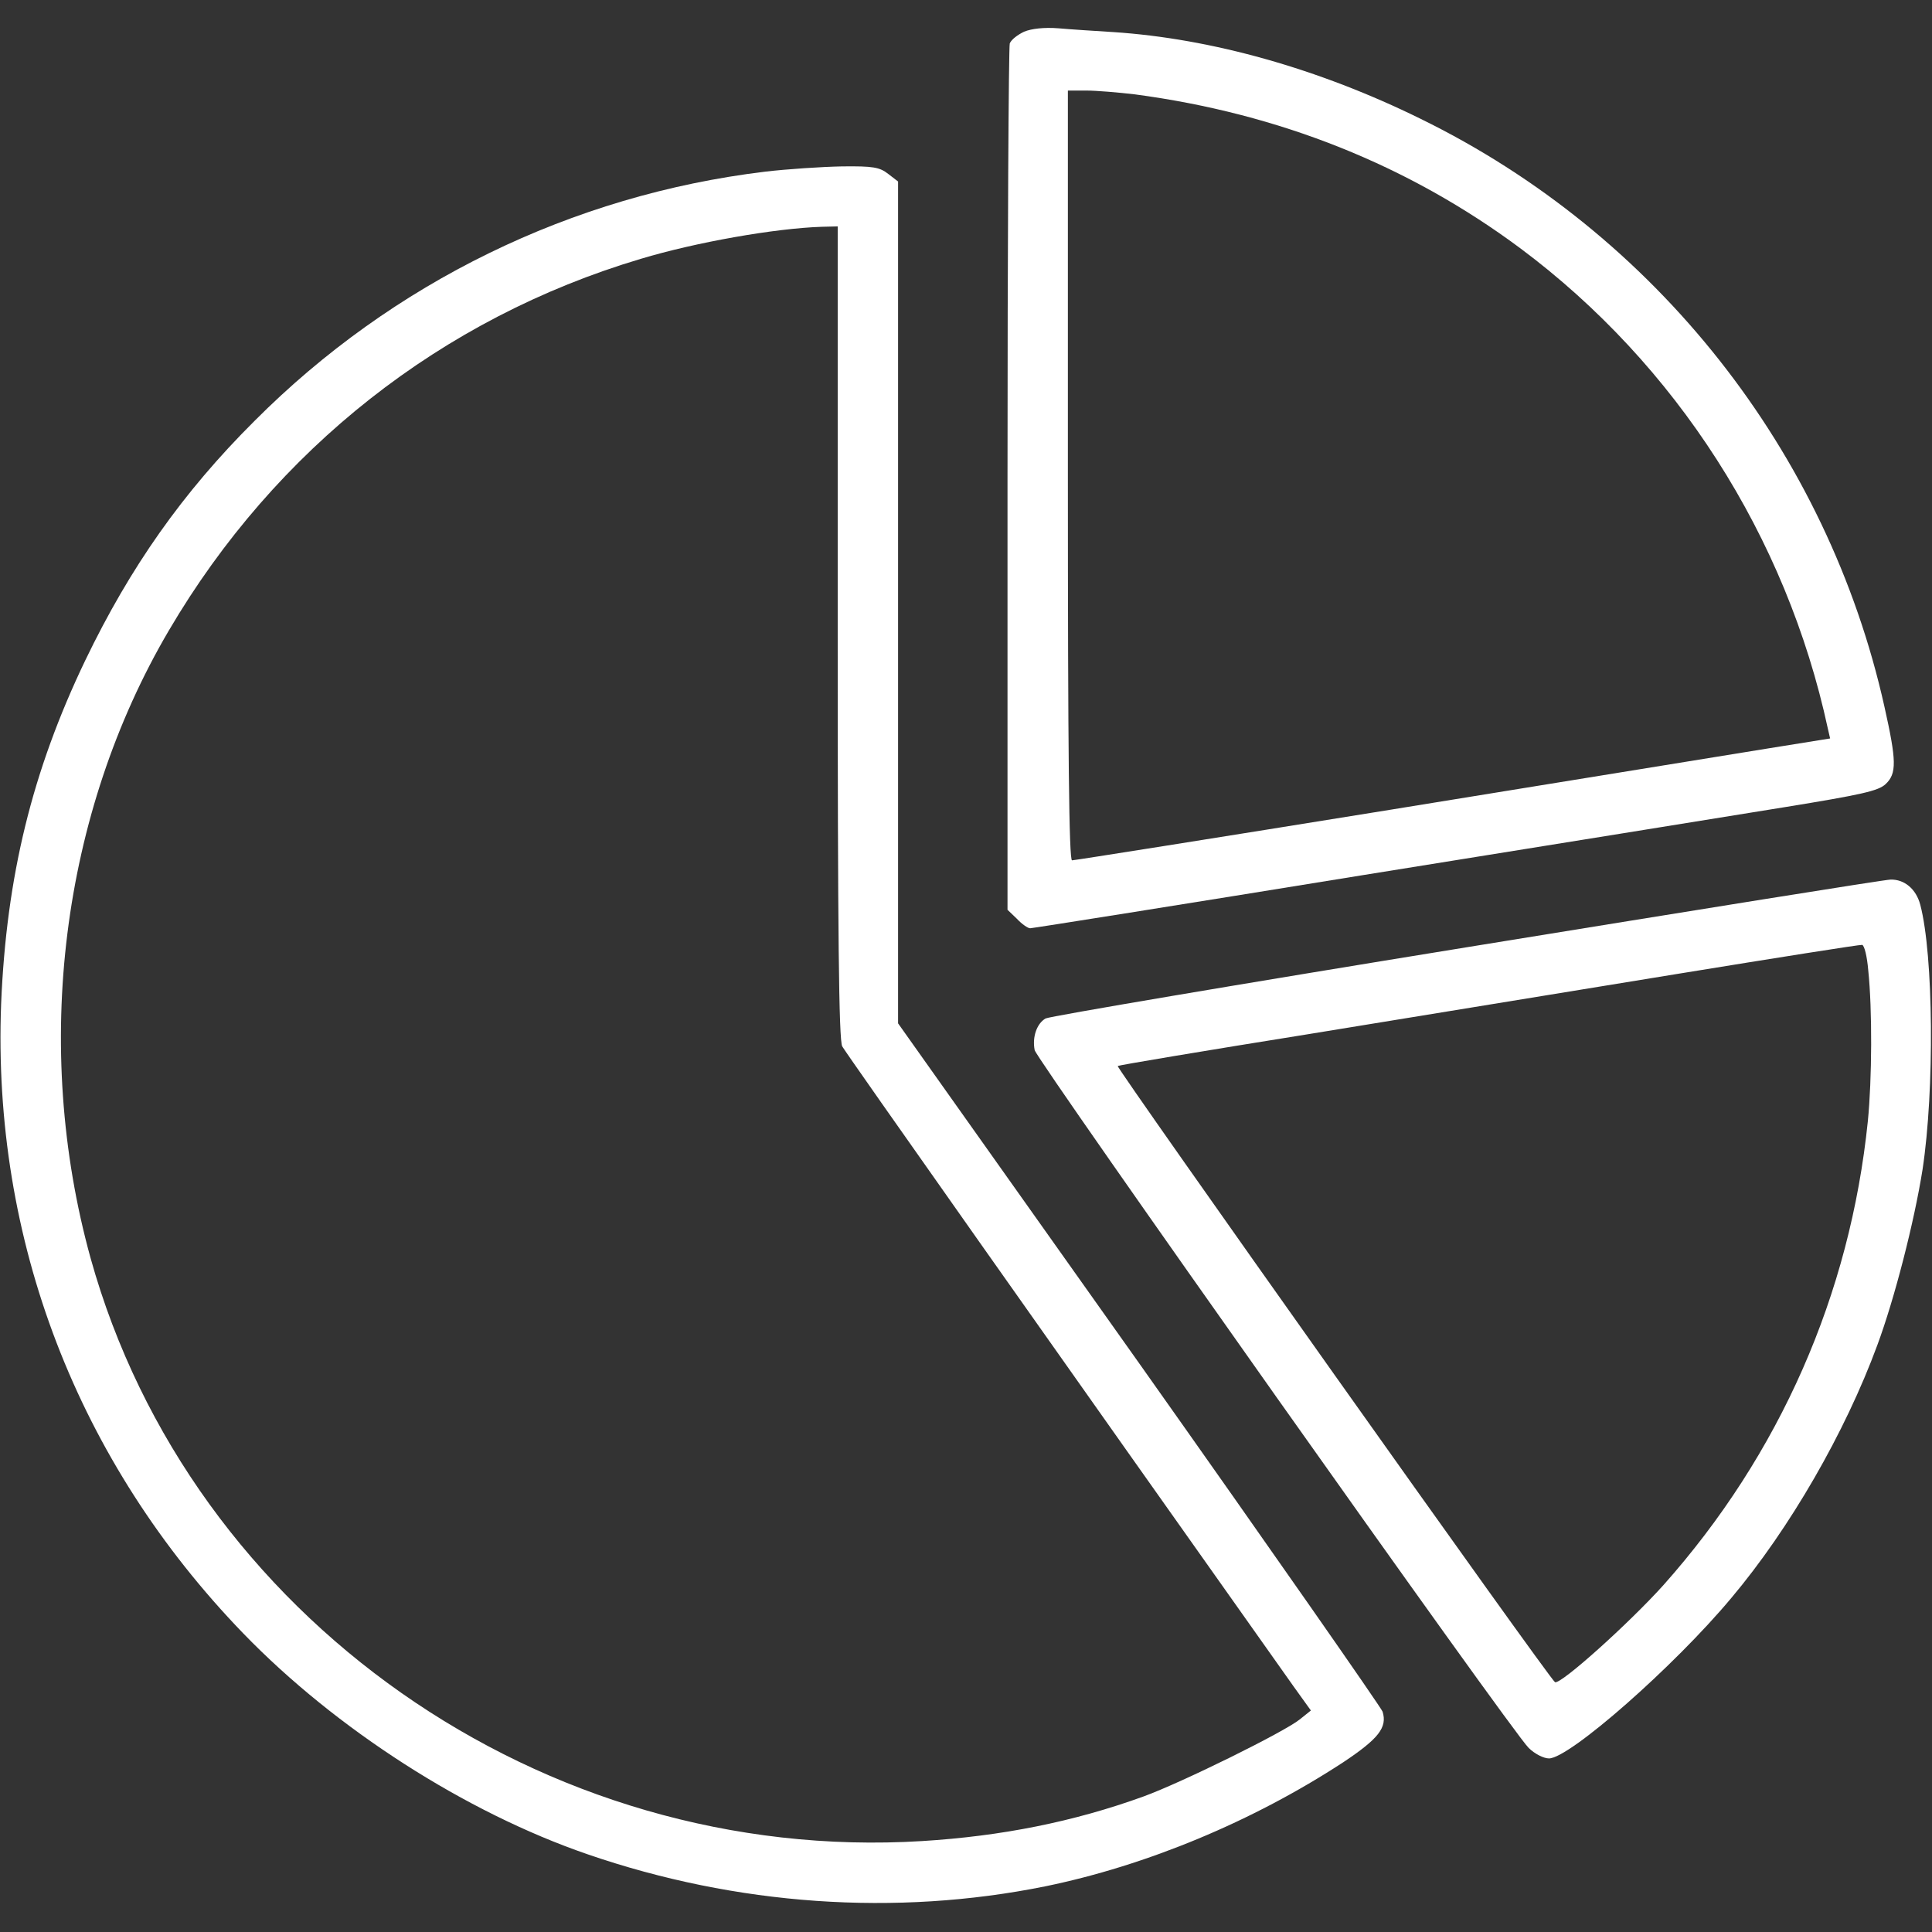
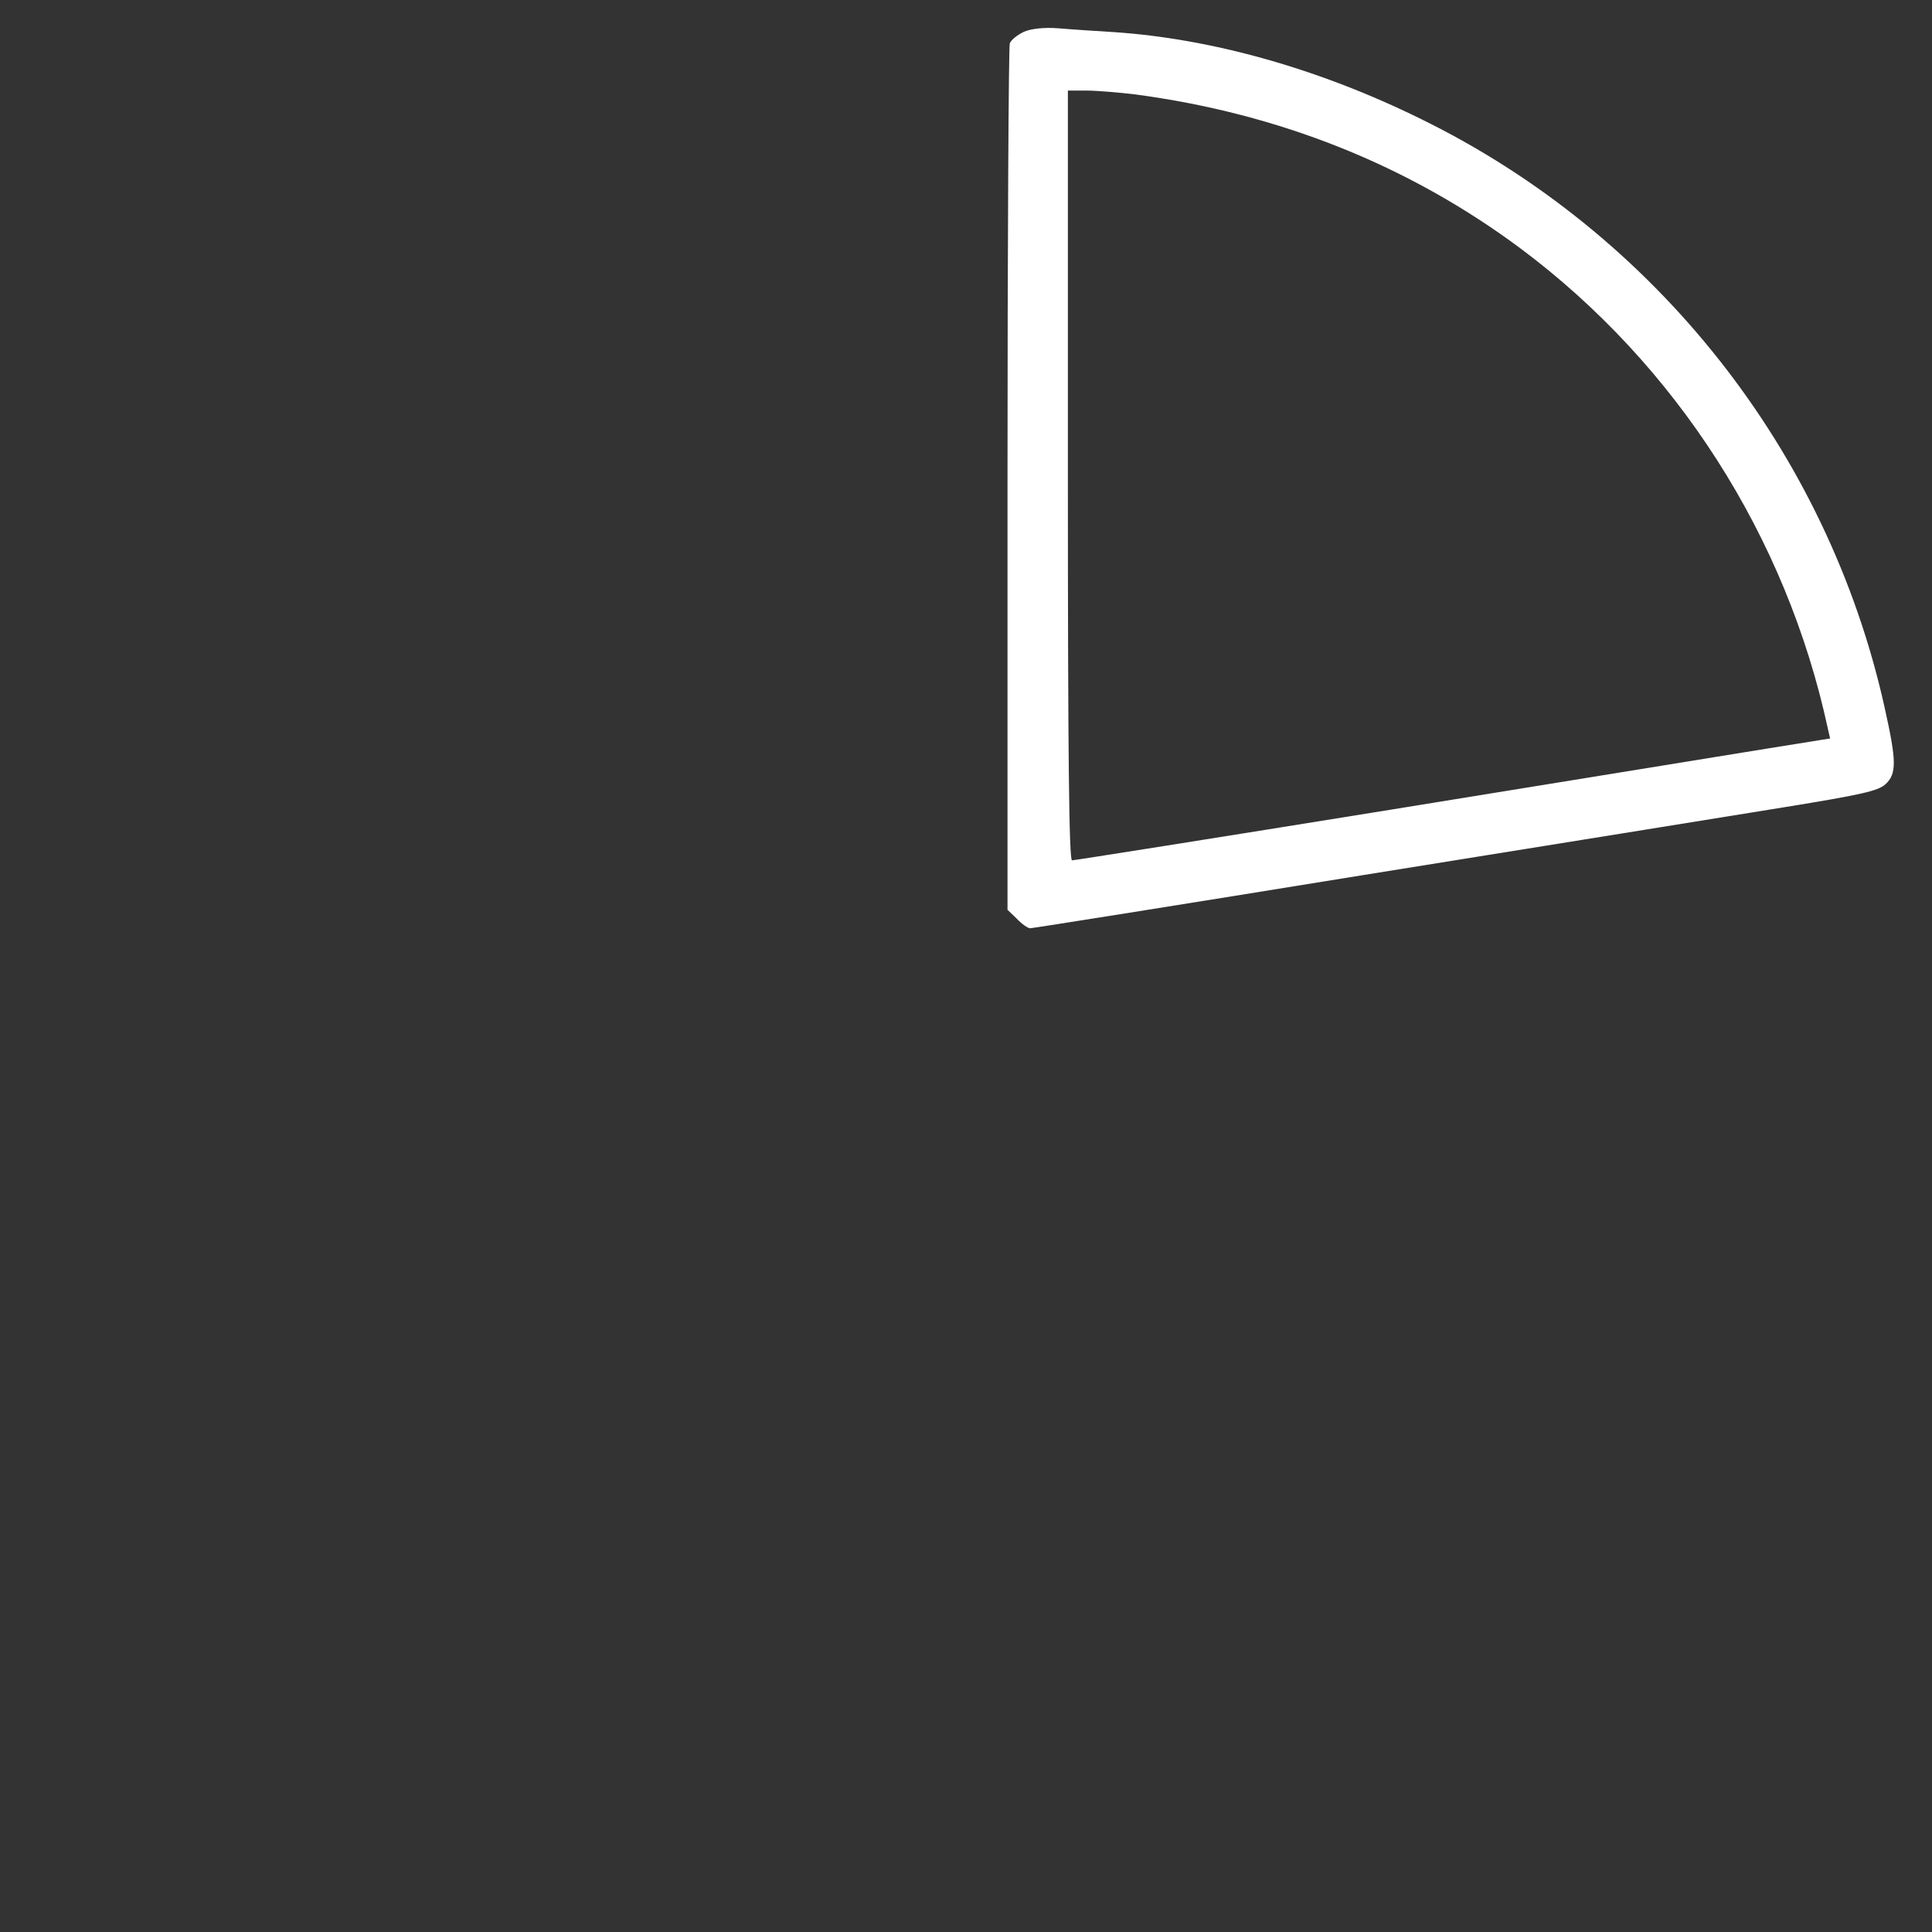
<svg xmlns="http://www.w3.org/2000/svg" version="1.0" width="512pt" height="512pt" viewBox="0 0 512 512" preserveAspectRatio="xMidYMid meet">
  <rect x="0" y="0" width="512" height="512" fill="#333333" stroke="none" />
  <g transform="translate(0,512) scale(0.1,-0.1)" fill="#FFFFFF" stroke="none">
    <path d="M2714 5036 c-17 -8 -34 -21 -38 -31 -3 -9 -6 -529 -6 -1156 l0 -1140 25 -24 c13 -14 29 -25 35 -25 6 0 403 63 883 141 479 77 982 158 1117 180 203 33 248 43 267 61 30 28 29 62 -3 205 -151 677 -606 1253 -1229 1558 -270 133 -555 213 -815 230 -47 3 -112 7 -145 10 -38 3 -72 -1 -91 -9z m293 -166 c384 -51 726 -188 1022 -408 413 -308 705 -763 815 -1273 l6 -26 -168 -27 c-92 -15 -541 -88 -998 -162 -458 -74 -837 -134 -843 -134 -8 0 -11 279 -11 1020 l0 1020 49 0 c27 0 85 -5 128 -10z" />
-     <path d="M2027 4665 c-512 -62 -987 -294 -1352 -660 -191 -190 -330 -388 -449 -635 -141 -294 -209 -573 -223 -910 -24 -626 202 -1214 642 -1669 245 -253 589 -474 912 -585 395 -136 817 -165 1213 -85 268 55 550 172 790 329 93 62 117 92 104 134 -4 11 -294 427 -645 923 l-639 901 0 1115 0 1116 -26 20 c-23 18 -40 21 -123 20 -53 -1 -145 -7 -204 -14z m193 -1221 c0 -797 3 -1081 12 -1097 9 -17 577 -822 1196 -1696 l46 -64 -30 -24 c-41 -33 -312 -167 -414 -204 -185 -67 -376 -105 -586 -118 -1006 -62 -1939 593 -2204 1545 -155 561 -78 1178 208 1664 282 480 723 827 1250 984 146 44 356 81 480 85 l42 1 0 -1076z" />
-     <path d="M3889 2610 c-604 -98 -1106 -183 -1118 -189 -23 -13 -36 -49 -29 -84 6 -27 1268 -1811 1309 -1849 16 -16 40 -28 54 -28 54 0 331 243 483 425 155 184 302 439 387 670 46 124 98 327 120 466 32 211 29 568 -6 701 -11 42 -42 68 -79 67 -14 0 -518 -81 -1121 -179z m1062 -61 c11 -104 10 -289 -1 -400 -47 -459 -233 -883 -542 -1230 -90 -100 -271 -263 -287 -257 -11 3 -1164 1629 -1159 1633 2 2 228 40 503 84 275 45 716 117 980 160 264 43 485 78 490 77 6 -2 13 -31 16 -67z" />
  </g>
</svg>